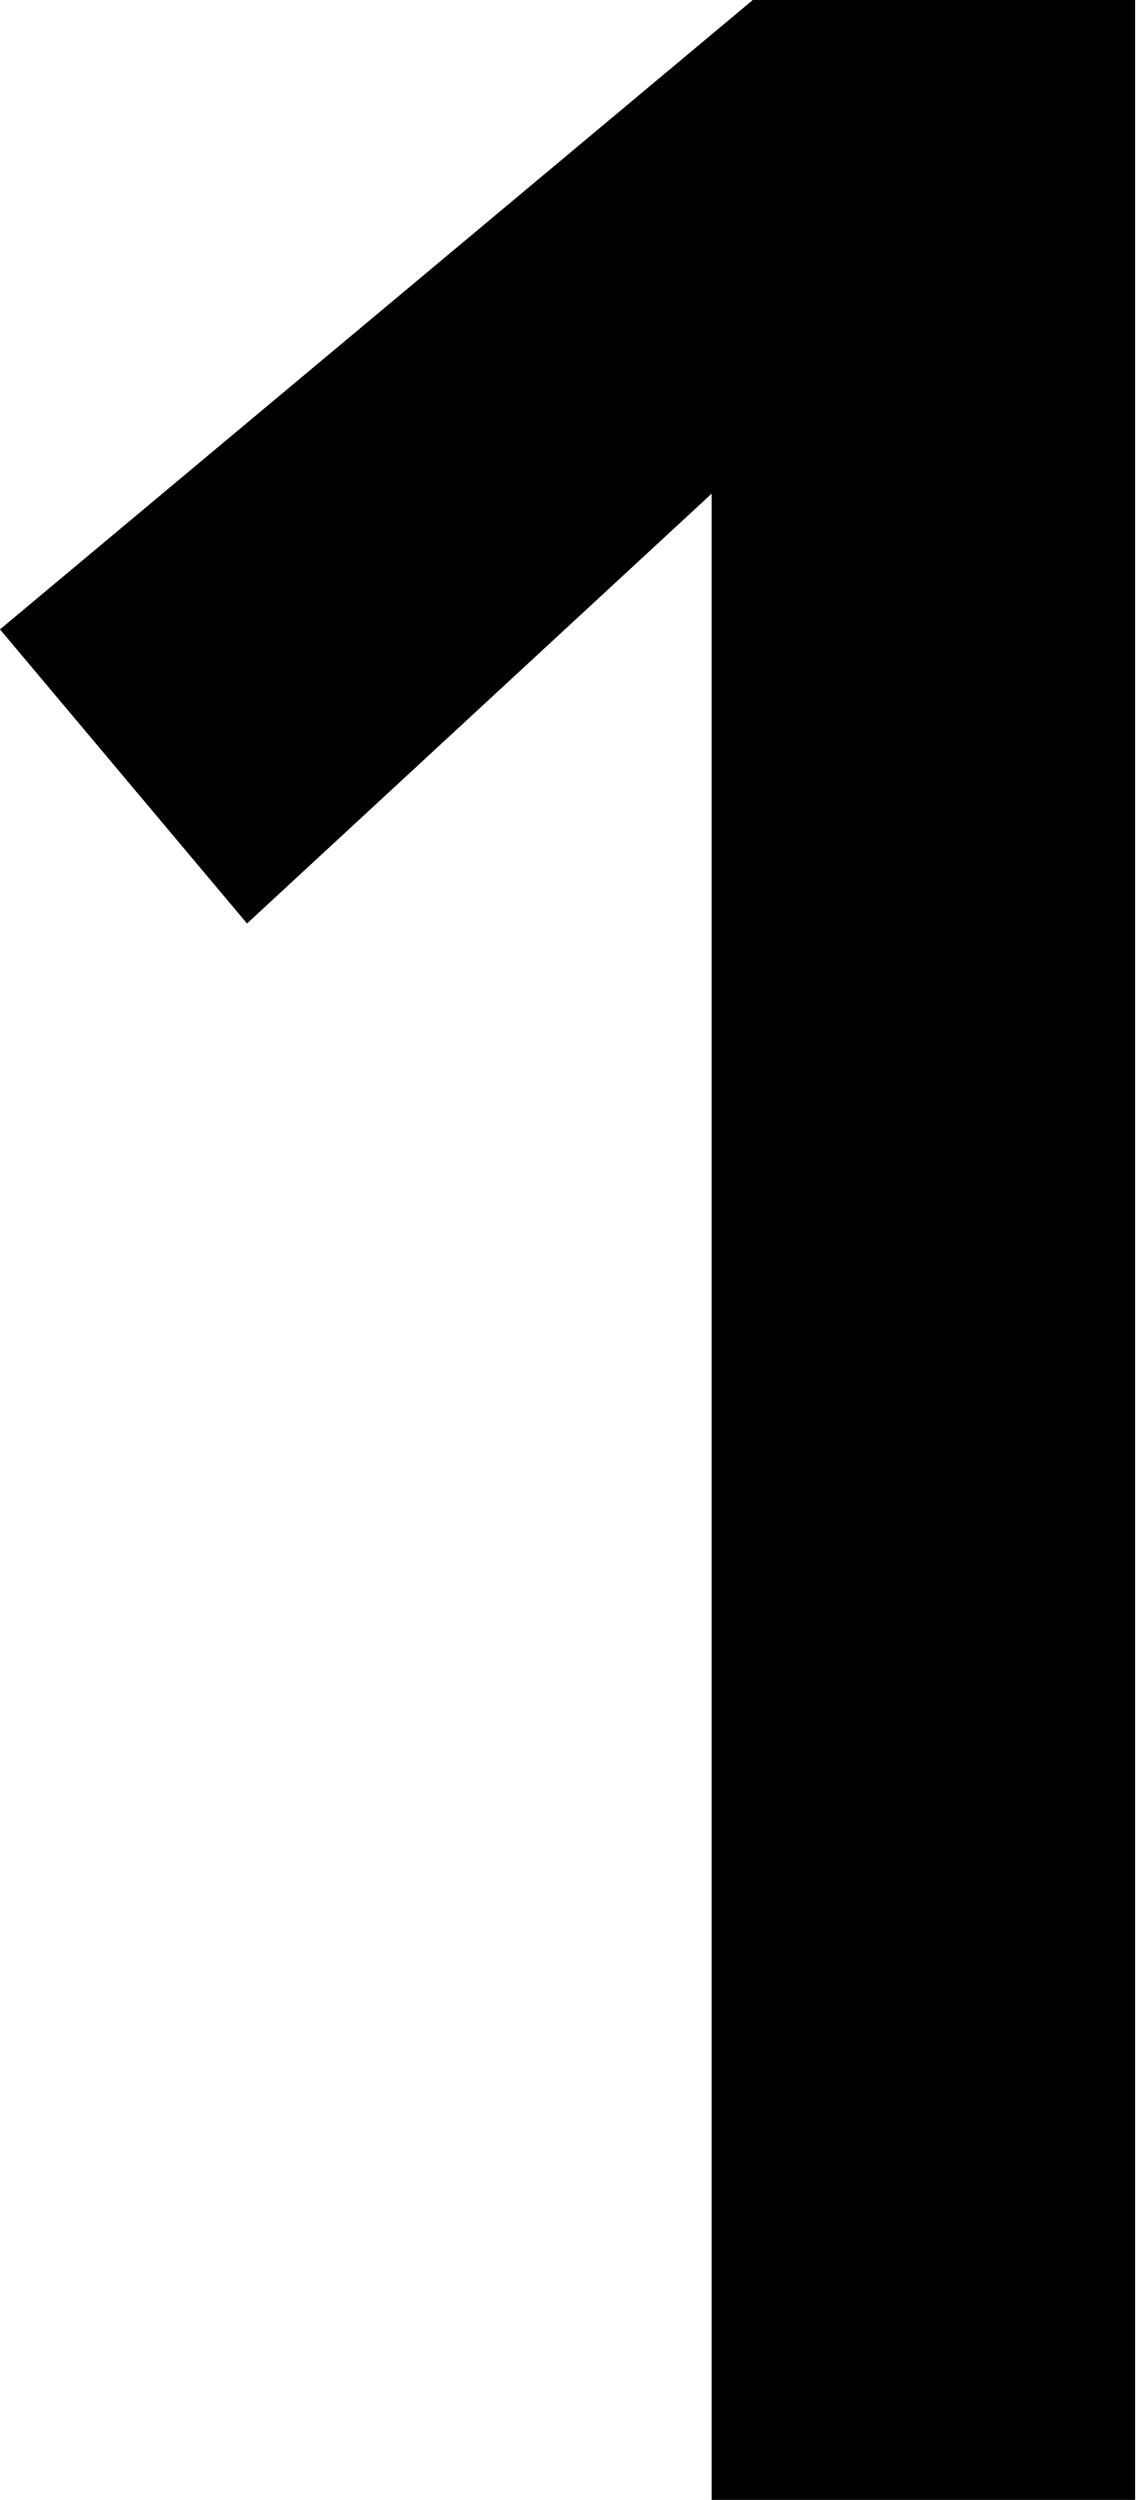
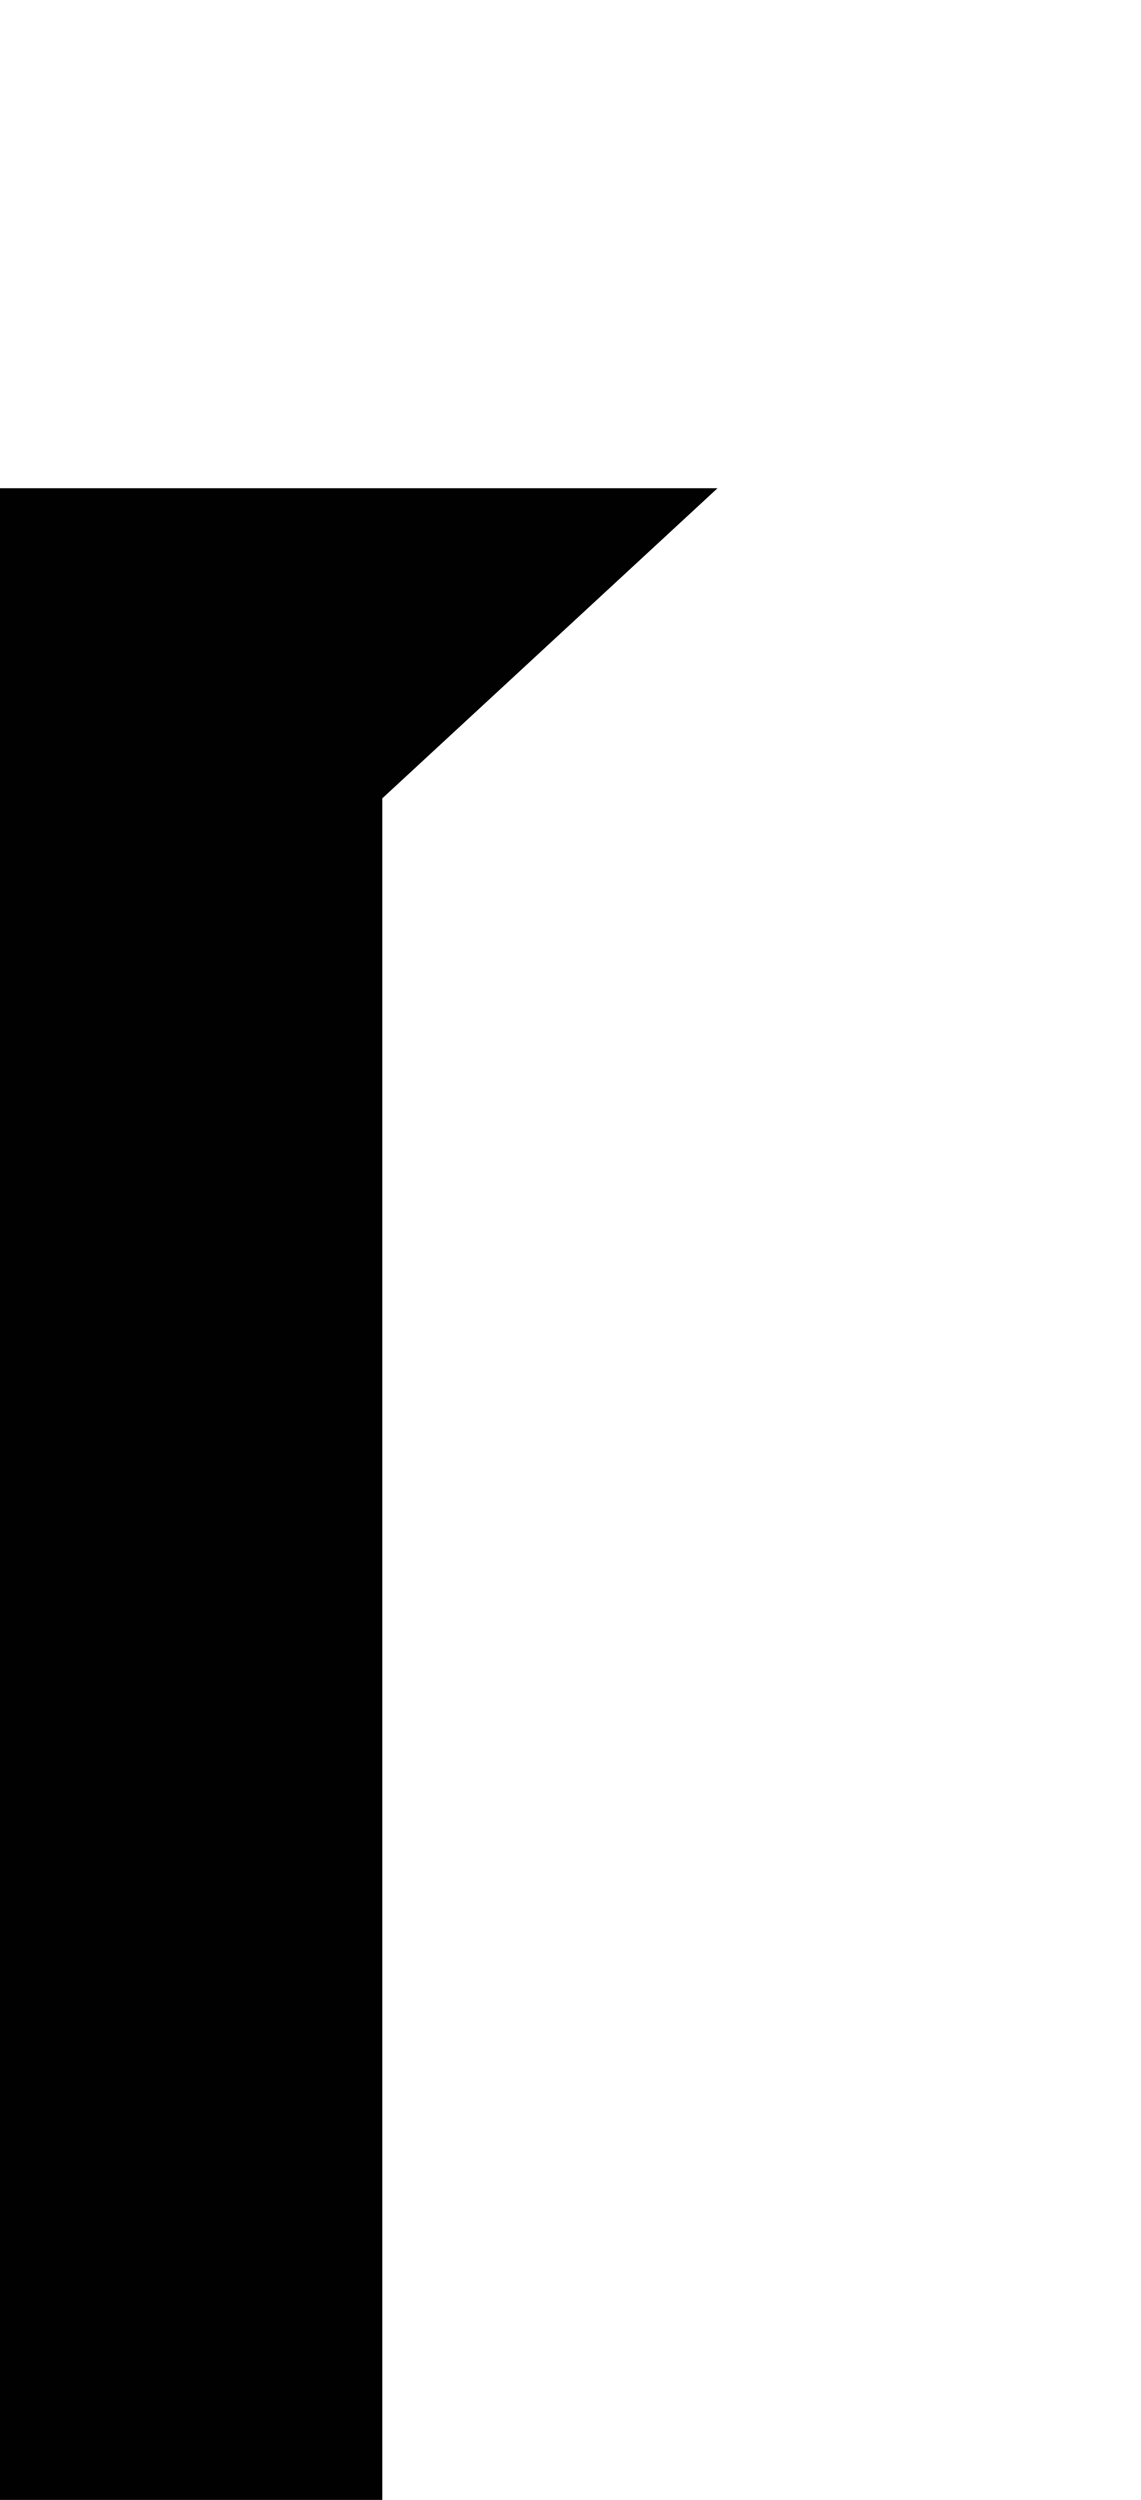
<svg xmlns="http://www.w3.org/2000/svg" version="1.1" id="Layer_1" x="0px" y="0px" width="19.4px" height="42.5px" viewBox="0 0 19.4 42.5" enable-background="new 0 0 19.4 42.5" xml:space="preserve">
  <g>
-     <path fill="#000100" d="M12.2,8.3l-8,7.4l-4.2-5L12.8,0h6.5v42.5h-7.2V8.3z" />
+     <path fill="#000100" d="M12.2,8.3l-8,7.4l-4.2-5h6.5v42.5h-7.2V8.3z" />
  </g>
  <g>
</g>
  <g>
</g>
  <g>
</g>
  <g>
</g>
  <g>
</g>
  <g>
</g>
</svg>